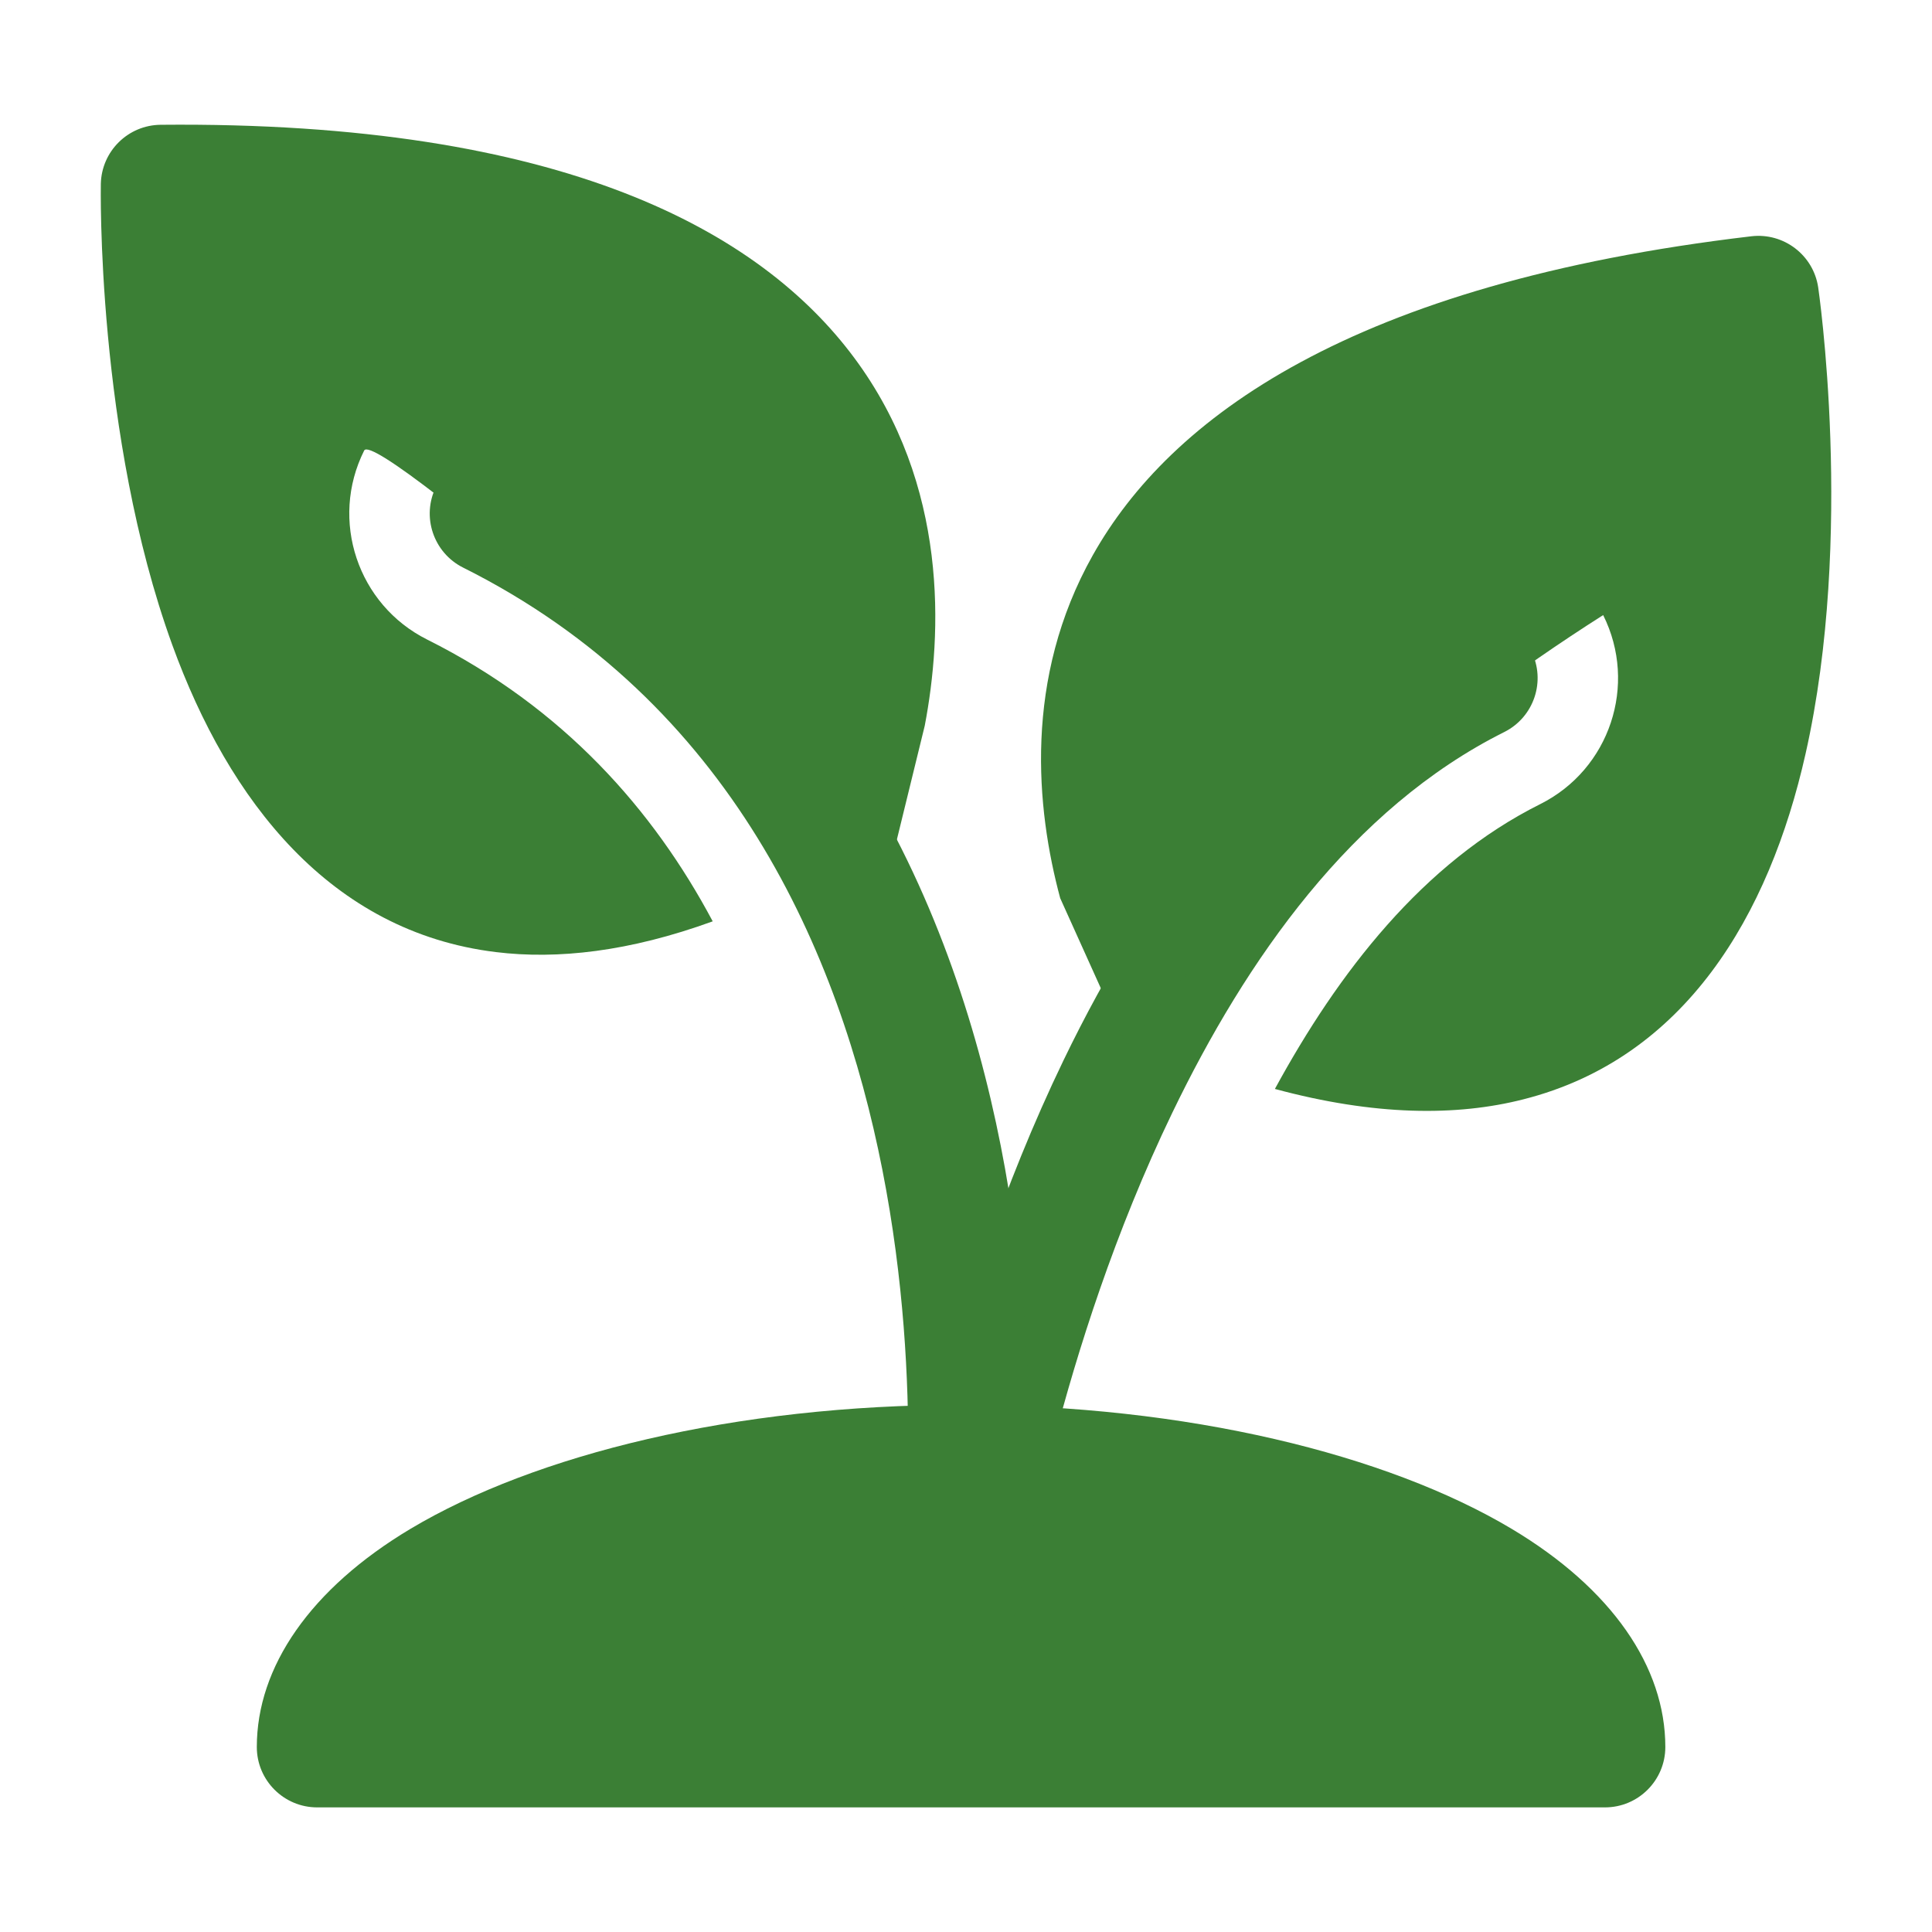
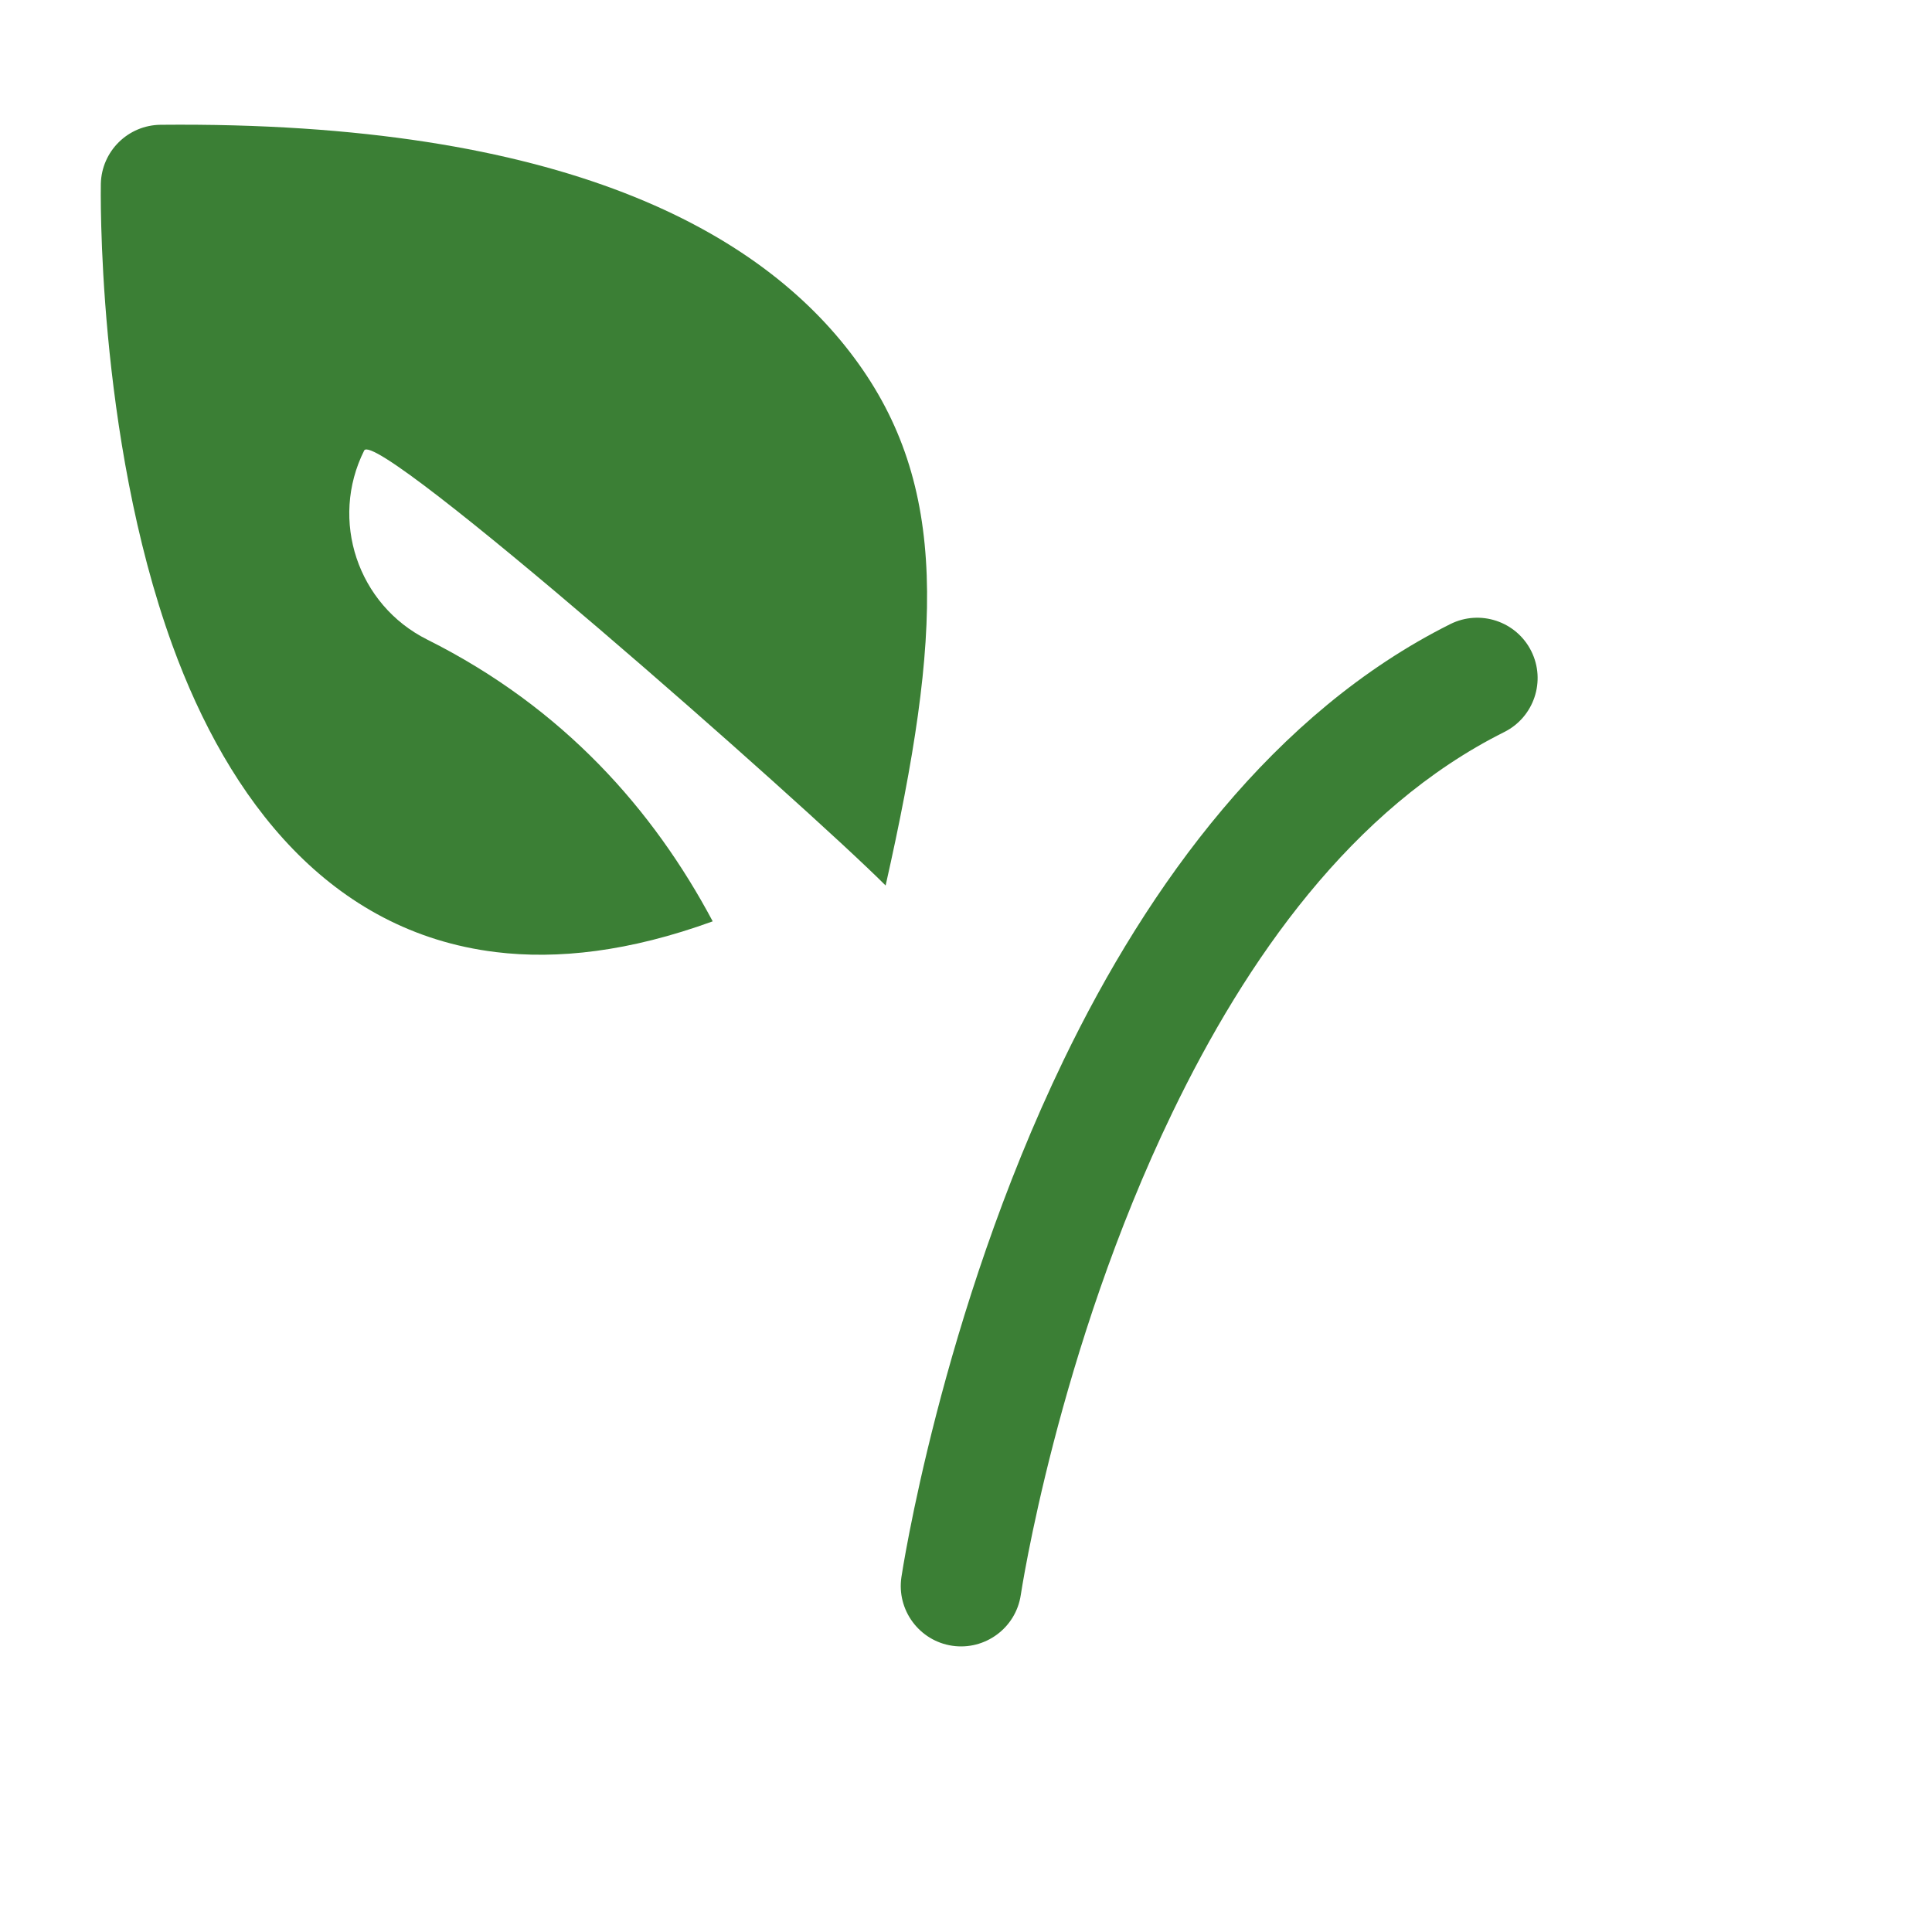
<svg xmlns="http://www.w3.org/2000/svg" width="68" height="68" viewBox="0 0 68 68" fill="none">
-   <path fill-rule="evenodd" clip-rule="evenodd" d="M9.039 61.489C9.039 62.662 9.991 63.614 11.164 63.614H56.489C57.662 63.614 58.614 62.662 58.614 61.489C58.614 58.675 56.738 55.919 53.202 53.808C48.83 51.198 41.784 49.447 33.828 49.447C25.872 49.447 18.825 51.198 14.451 53.808C10.918 55.919 9.039 58.675 9.039 61.489Z" fill="#3B7F35" />
  <path fill-rule="evenodd" clip-rule="evenodd" d="M35.928 56.137C35.928 56.137 37.215 47.546 41.261 39.165C43.853 33.79 47.568 28.455 52.943 25.766C53.994 25.242 54.419 23.964 53.895 22.916C53.37 21.867 52.093 21.442 51.044 21.967C44.839 25.069 40.425 31.116 37.433 37.318C33.098 46.302 31.727 55.508 31.727 55.508C31.554 56.669 32.356 57.752 33.514 57.925C34.673 58.097 35.756 57.295 35.928 56.137Z" fill="#3B7F35" />
-   <path fill-rule="evenodd" clip-rule="evenodd" d="M37.316 31.614L39.67 36.833C44.614 30.487 50.27 25.565 56.426 21.649C57.65 24.098 56.659 27.078 54.211 28.302C50.077 30.368 47.102 34.23 44.872 38.327C48.385 39.276 51.27 39.293 53.621 38.692C59.316 37.247 62.269 32.218 63.549 26.534C65.283 18.845 63.994 10.112 63.994 10.112C63.824 8.979 62.784 8.183 61.642 8.316C47.532 9.979 41.169 14.733 38.466 19.536C36.018 23.882 36.468 28.464 37.316 31.614Z" fill="#3B7F35" />
-   <path fill-rule="evenodd" clip-rule="evenodd" d="M35.933 56.103C35.933 56.103 36.908 48.884 35.225 40.338C33.505 31.617 29.02 21.584 18.202 16.176C17.151 15.651 15.876 16.076 15.349 17.128C14.825 18.176 15.253 19.454 16.301 19.978C25.75 24.701 29.552 33.544 31.054 41.16C32.59 48.954 31.72 55.542 31.72 55.542C31.564 56.704 32.383 57.775 33.545 57.928C34.709 58.083 35.777 57.267 35.933 56.103Z" fill="#3B7F35" />
-   <path fill-rule="evenodd" clip-rule="evenodd" d="M25.085 32.428C23 28.512 19.838 24.913 15.036 22.511C12.588 21.287 11.593 18.306 12.817 15.858C13.239 15.017 28.338 28.333 31.171 31.167L32.548 25.543C33.163 22.324 33.404 17.082 30.064 12.591C26.777 8.168 19.864 4.256 5.654 4.392C4.504 4.403 3.575 5.324 3.549 6.471C3.549 6.471 3.374 15.294 6.065 22.703C8.054 28.18 11.619 32.796 17.45 33.51C19.617 33.776 22.15 33.496 25.085 32.428Z" fill="#3B7F35" />
+   <path fill-rule="evenodd" clip-rule="evenodd" d="M25.085 32.428C23 28.512 19.838 24.913 15.036 22.511C12.588 21.287 11.593 18.306 12.817 15.858C13.239 15.017 28.338 28.333 31.171 31.167C33.163 22.324 33.404 17.082 30.064 12.591C26.777 8.168 19.864 4.256 5.654 4.392C4.504 4.403 3.575 5.324 3.549 6.471C3.549 6.471 3.374 15.294 6.065 22.703C8.054 28.18 11.619 32.796 17.45 33.51C19.617 33.776 22.15 33.496 25.085 32.428Z" fill="#3B7F35" />
</svg>